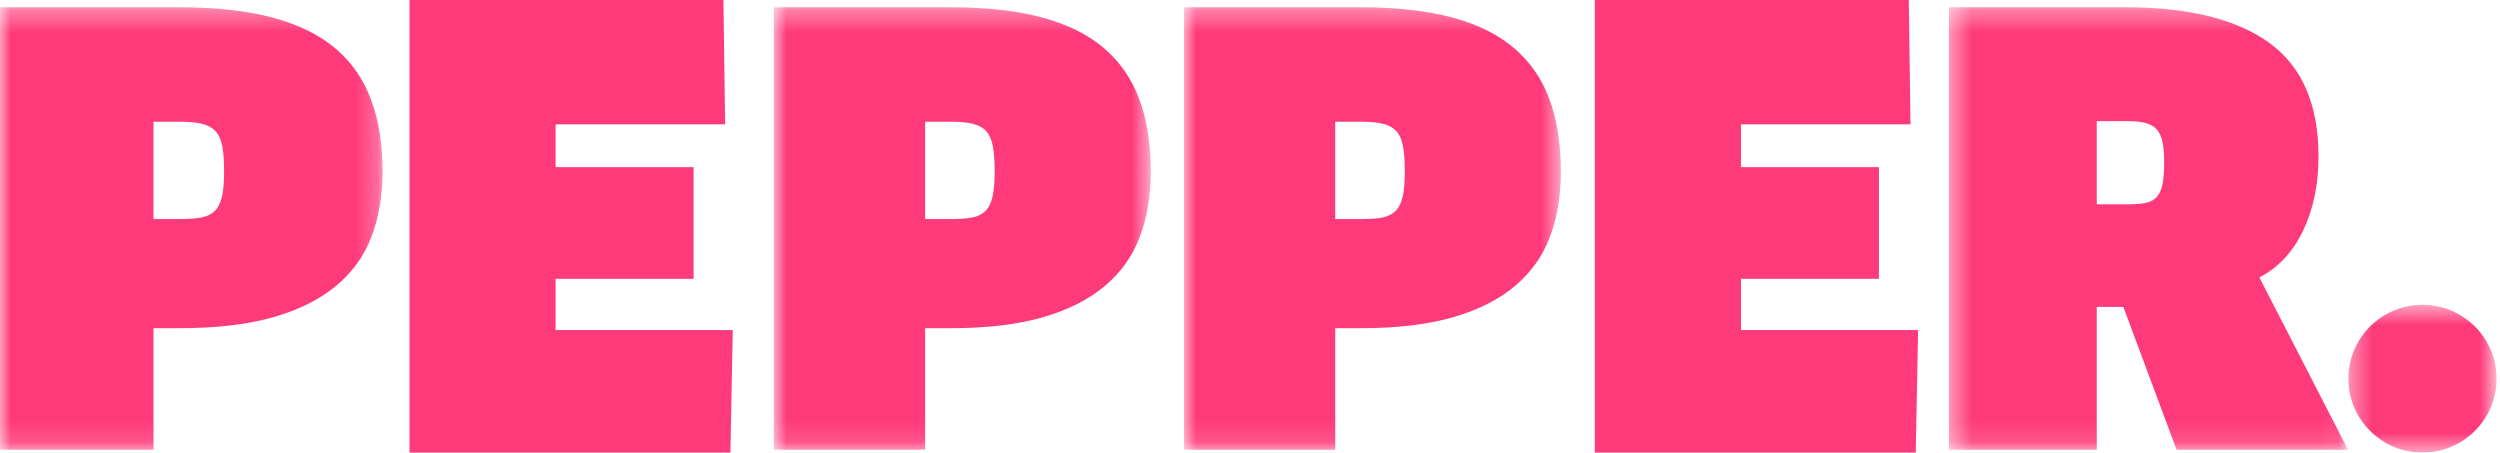
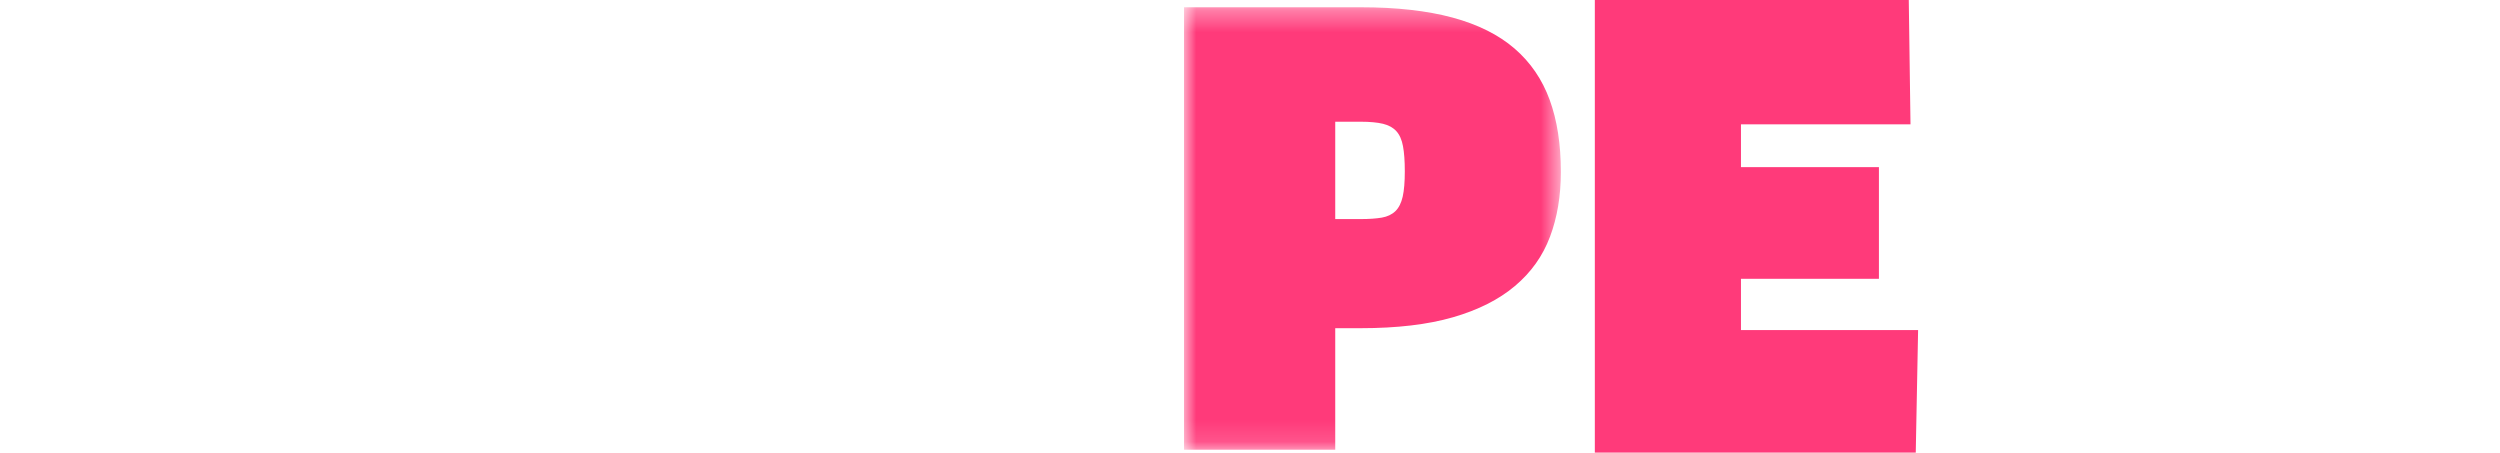
<svg xmlns="http://www.w3.org/2000/svg" xmlns:xlink="http://www.w3.org/1999/xlink" width="116px" height="21px" viewBox="0 0 116 21" version="1.1">
  <title>Group 22</title>
  <desc>Created with Sketch.</desc>
  <defs>
-     <polygon id="path-1" points="0 0.337 17.749 0.337 17.749 20.868 0 20.868" />
-     <polygon id="path-3" points="0.908 0.337 18.394 0.337 18.394 20.868 0.908 20.868" />
    <polygon id="path-5" points="0.938 0.337 18.424 0.337 18.424 20.868 0.938 20.868" />
    <polygon id="path-7" points="0.432 0.337 18.95 0.337 18.95 20.868 0.432 20.868" />
    <polygon id="path-9" points="0.395 0.555 7.216 0.555 7.216 7.411 0.395 7.411" />
  </defs>
  <g id="Page-1" stroke="none" stroke-width="1" fill="none" fill-rule="evenodd">
    <g id="web-page-to-host-repoRT---OPTION-2" transform="translate(-700, -69)">
      <g id="Group-22" transform="translate(700, 69)">
        <g id="Group-3">
          <mask id="mask-2" fill="white">
            <use xlink:href="#path-1" />
          </mask>
          <g id="Clip-2" />
          <path d="M7.123,20.868 L-0,20.868 L-0,0.337 L8.318,0.337 C10.009,0.337 11.453,0.498 12.65,0.816 C13.847,1.136 14.819,1.616 15.57,2.254 C16.321,2.893 16.871,3.687 17.222,4.636 C17.574,5.585 17.749,6.698 17.749,7.975 C17.749,9.088 17.578,10.092 17.236,10.985 C16.895,11.881 16.344,12.642 15.584,13.272 C14.824,13.902 13.851,14.385 12.664,14.722 C11.477,15.06 10.028,15.228 8.318,15.228 L7.123,15.228 L7.123,20.868 Z M7.123,5.648 L7.123,10.165 L8.318,10.165 C8.718,10.165 9.05,10.142 9.316,10.097 C9.582,10.051 9.796,9.95 9.958,9.796 C10.118,9.641 10.233,9.416 10.3,9.125 C10.365,8.832 10.399,8.441 10.399,7.948 C10.399,7.473 10.37,7.085 10.314,6.784 C10.256,6.483 10.152,6.25 10,6.086 C9.848,5.922 9.639,5.808 9.373,5.744 C9.106,5.681 8.755,5.648 8.318,5.648 L7.123,5.648 Z" id="Fill-1" fill="#FF3A7A" mask="url(#mask-2)" />
        </g>
-         <polygon id="Fill-4" fill="#FF3A7A" points="19 0 19 21 33.891 21 34 15.316 25.781 15.316 25.781 12.937 32.182 12.937 32.182 7.756 25.781 7.756 25.781 5.768 33.647 5.768 33.567 0" />
        <g id="Group-11" transform="translate(35, 0)">
          <g id="Group-7">
            <mask id="mask-4" fill="white">
              <use xlink:href="#path-3" />
            </mask>
            <g id="Clip-6" />
            <path d="M7.925,20.868 L0.908,20.868 L0.908,0.337 L9.103,0.337 C10.769,0.337 12.191,0.498 13.371,0.816 C14.549,1.136 15.507,1.616 16.247,2.254 C16.987,2.893 17.529,3.687 17.875,4.636 C18.222,5.585 18.394,6.698 18.394,7.975 C18.394,9.088 18.226,10.092 17.889,10.985 C17.553,11.881 17.01,12.642 16.261,13.272 C15.512,13.902 14.554,14.385 13.384,14.722 C12.215,15.06 10.788,15.228 9.103,15.228 L7.925,15.228 L7.925,20.868 Z M7.925,5.648 L7.925,10.165 L9.103,10.165 C9.497,10.165 9.824,10.142 10.086,10.097 C10.348,10.051 10.559,9.95 10.718,9.796 C10.876,9.641 10.989,9.416 11.055,9.125 C11.12,8.832 11.153,8.441 11.153,7.948 C11.153,7.473 11.125,7.085 11.069,6.784 C11.012,6.483 10.909,6.25 10.76,6.086 C10.61,5.922 10.404,5.808 10.142,5.744 C9.88,5.681 9.534,5.648 9.103,5.648 L7.925,5.648 Z" id="Fill-5" fill="#FF3A7A" mask="url(#mask-4)" />
          </g>
          <g id="Group-10" transform="translate(19, 0)">
            <mask id="mask-6" fill="white">
              <use xlink:href="#path-5" />
            </mask>
            <g id="Clip-9" />
            <path d="M7.955,20.868 L0.938,20.868 L0.938,0.337 L9.135,0.337 C10.799,0.337 12.222,0.498 13.401,0.816 C14.58,1.136 15.538,1.616 16.277,2.254 C17.017,2.893 17.559,3.687 17.906,4.636 C18.252,5.585 18.424,6.698 18.424,7.975 C18.424,9.088 18.257,10.092 17.92,10.985 C17.583,11.881 17.04,12.642 16.291,13.272 C15.543,13.902 14.584,14.385 13.415,14.722 C12.246,15.06 10.818,15.228 9.135,15.228 L7.955,15.228 L7.955,20.868 Z M7.955,5.648 L7.955,10.165 L9.135,10.165 C9.527,10.165 9.854,10.142 10.118,10.097 C10.379,10.051 10.589,9.95 10.748,9.796 C10.907,9.641 11.019,9.416 11.085,9.125 C11.151,8.832 11.183,8.441 11.183,7.948 C11.183,7.473 11.155,7.085 11.099,6.784 C11.044,6.483 10.94,6.25 10.79,6.086 C10.641,5.922 10.434,5.808 10.172,5.744 C9.911,5.681 9.564,5.648 9.135,5.648 L7.955,5.648 Z" id="Fill-8" fill="#FF3A7A" mask="url(#mask-6)" />
          </g>
        </g>
        <polygon id="Fill-12" fill="#FF3A7A" points="74 0 74 21 88.891 21 89 15.316 80.781 15.316 80.781 12.937 87.182 12.937 87.182 7.756 80.781 7.756 80.781 5.768 88.647 5.768 88.567 0" />
        <g id="Group-19" transform="translate(90, 0)">
          <g id="Group-15">
            <mask id="mask-8" fill="white">
              <use xlink:href="#path-7" />
            </mask>
            <g id="Clip-14" />
-             <path d="M18.95,20.868 L10.994,20.868 L8.524,14.243 L7.29,14.243 L7.29,20.868 L0.432,20.868 L0.432,0.337 L8.635,0.337 C11.56,0.337 13.783,0.89 15.302,1.994 C16.82,3.098 17.579,4.854 17.579,7.263 C17.579,8.559 17.341,9.704 16.865,10.699 C16.39,11.693 15.713,12.418 14.835,12.875 L18.95,20.868 Z M7.29,5.62 L7.29,9.481 L8.689,9.481 C9.018,9.481 9.293,9.462 9.512,9.426 C9.733,9.389 9.91,9.303 10.047,9.166 C10.185,9.029 10.281,8.828 10.336,8.563 C10.39,8.298 10.417,7.948 10.417,7.509 C10.417,7.126 10.39,6.811 10.336,6.565 C10.281,6.318 10.188,6.127 10.061,5.991 C9.933,5.854 9.76,5.757 9.54,5.703 C9.321,5.648 9.037,5.62 8.689,5.62 L7.29,5.62 Z" id="Fill-13" fill="#FF3A7A" mask="url(#mask-8)" />
          </g>
          <g id="Group-18" transform="translate(18.571, 13.588)">
            <mask id="mask-10" fill="white">
              <use xlink:href="#path-9" />
            </mask>
            <g id="Clip-17" />
-             <path d="M0.395,3.983 C0.395,2.09 1.934,0.555 3.831,0.555 C5.729,0.555 7.268,2.09 7.268,3.983 C7.268,5.877 5.729,7.411 3.831,7.411 C1.934,7.411 0.395,5.877 0.395,3.983" id="Fill-16" fill="#FF3A7A" mask="url(#mask-10)" />
          </g>
        </g>
      </g>
    </g>
  </g>
</svg>